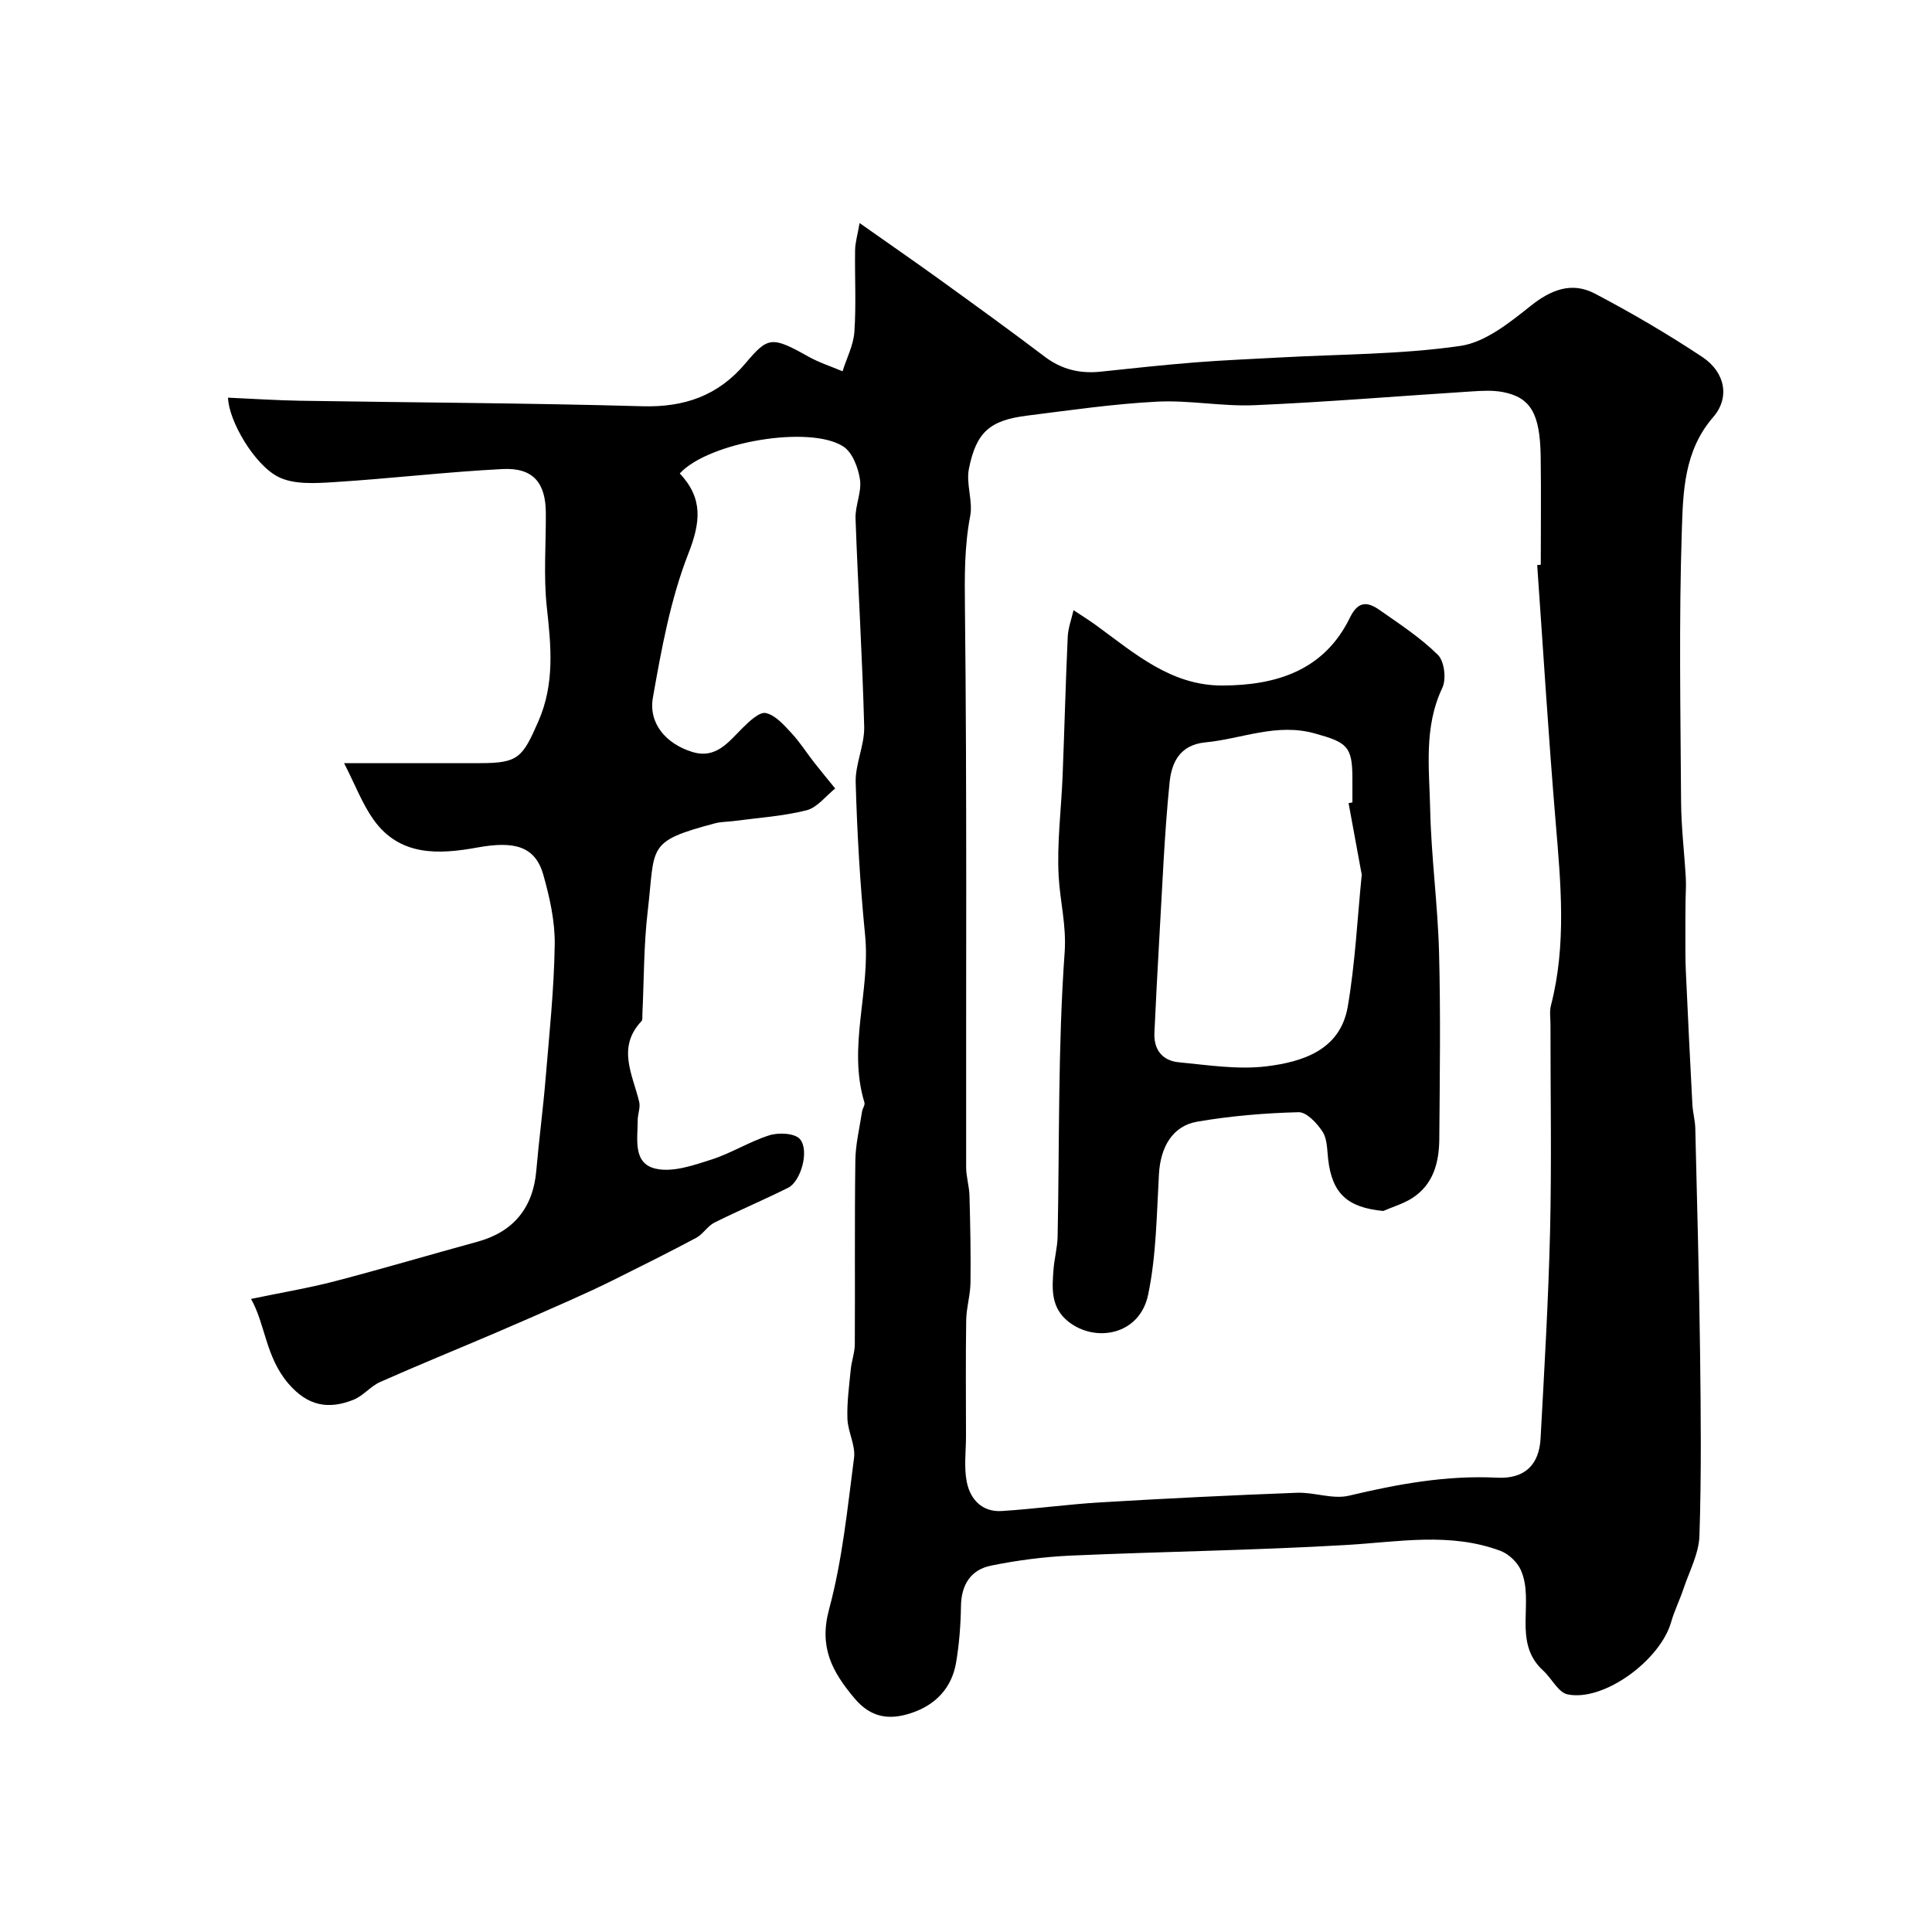
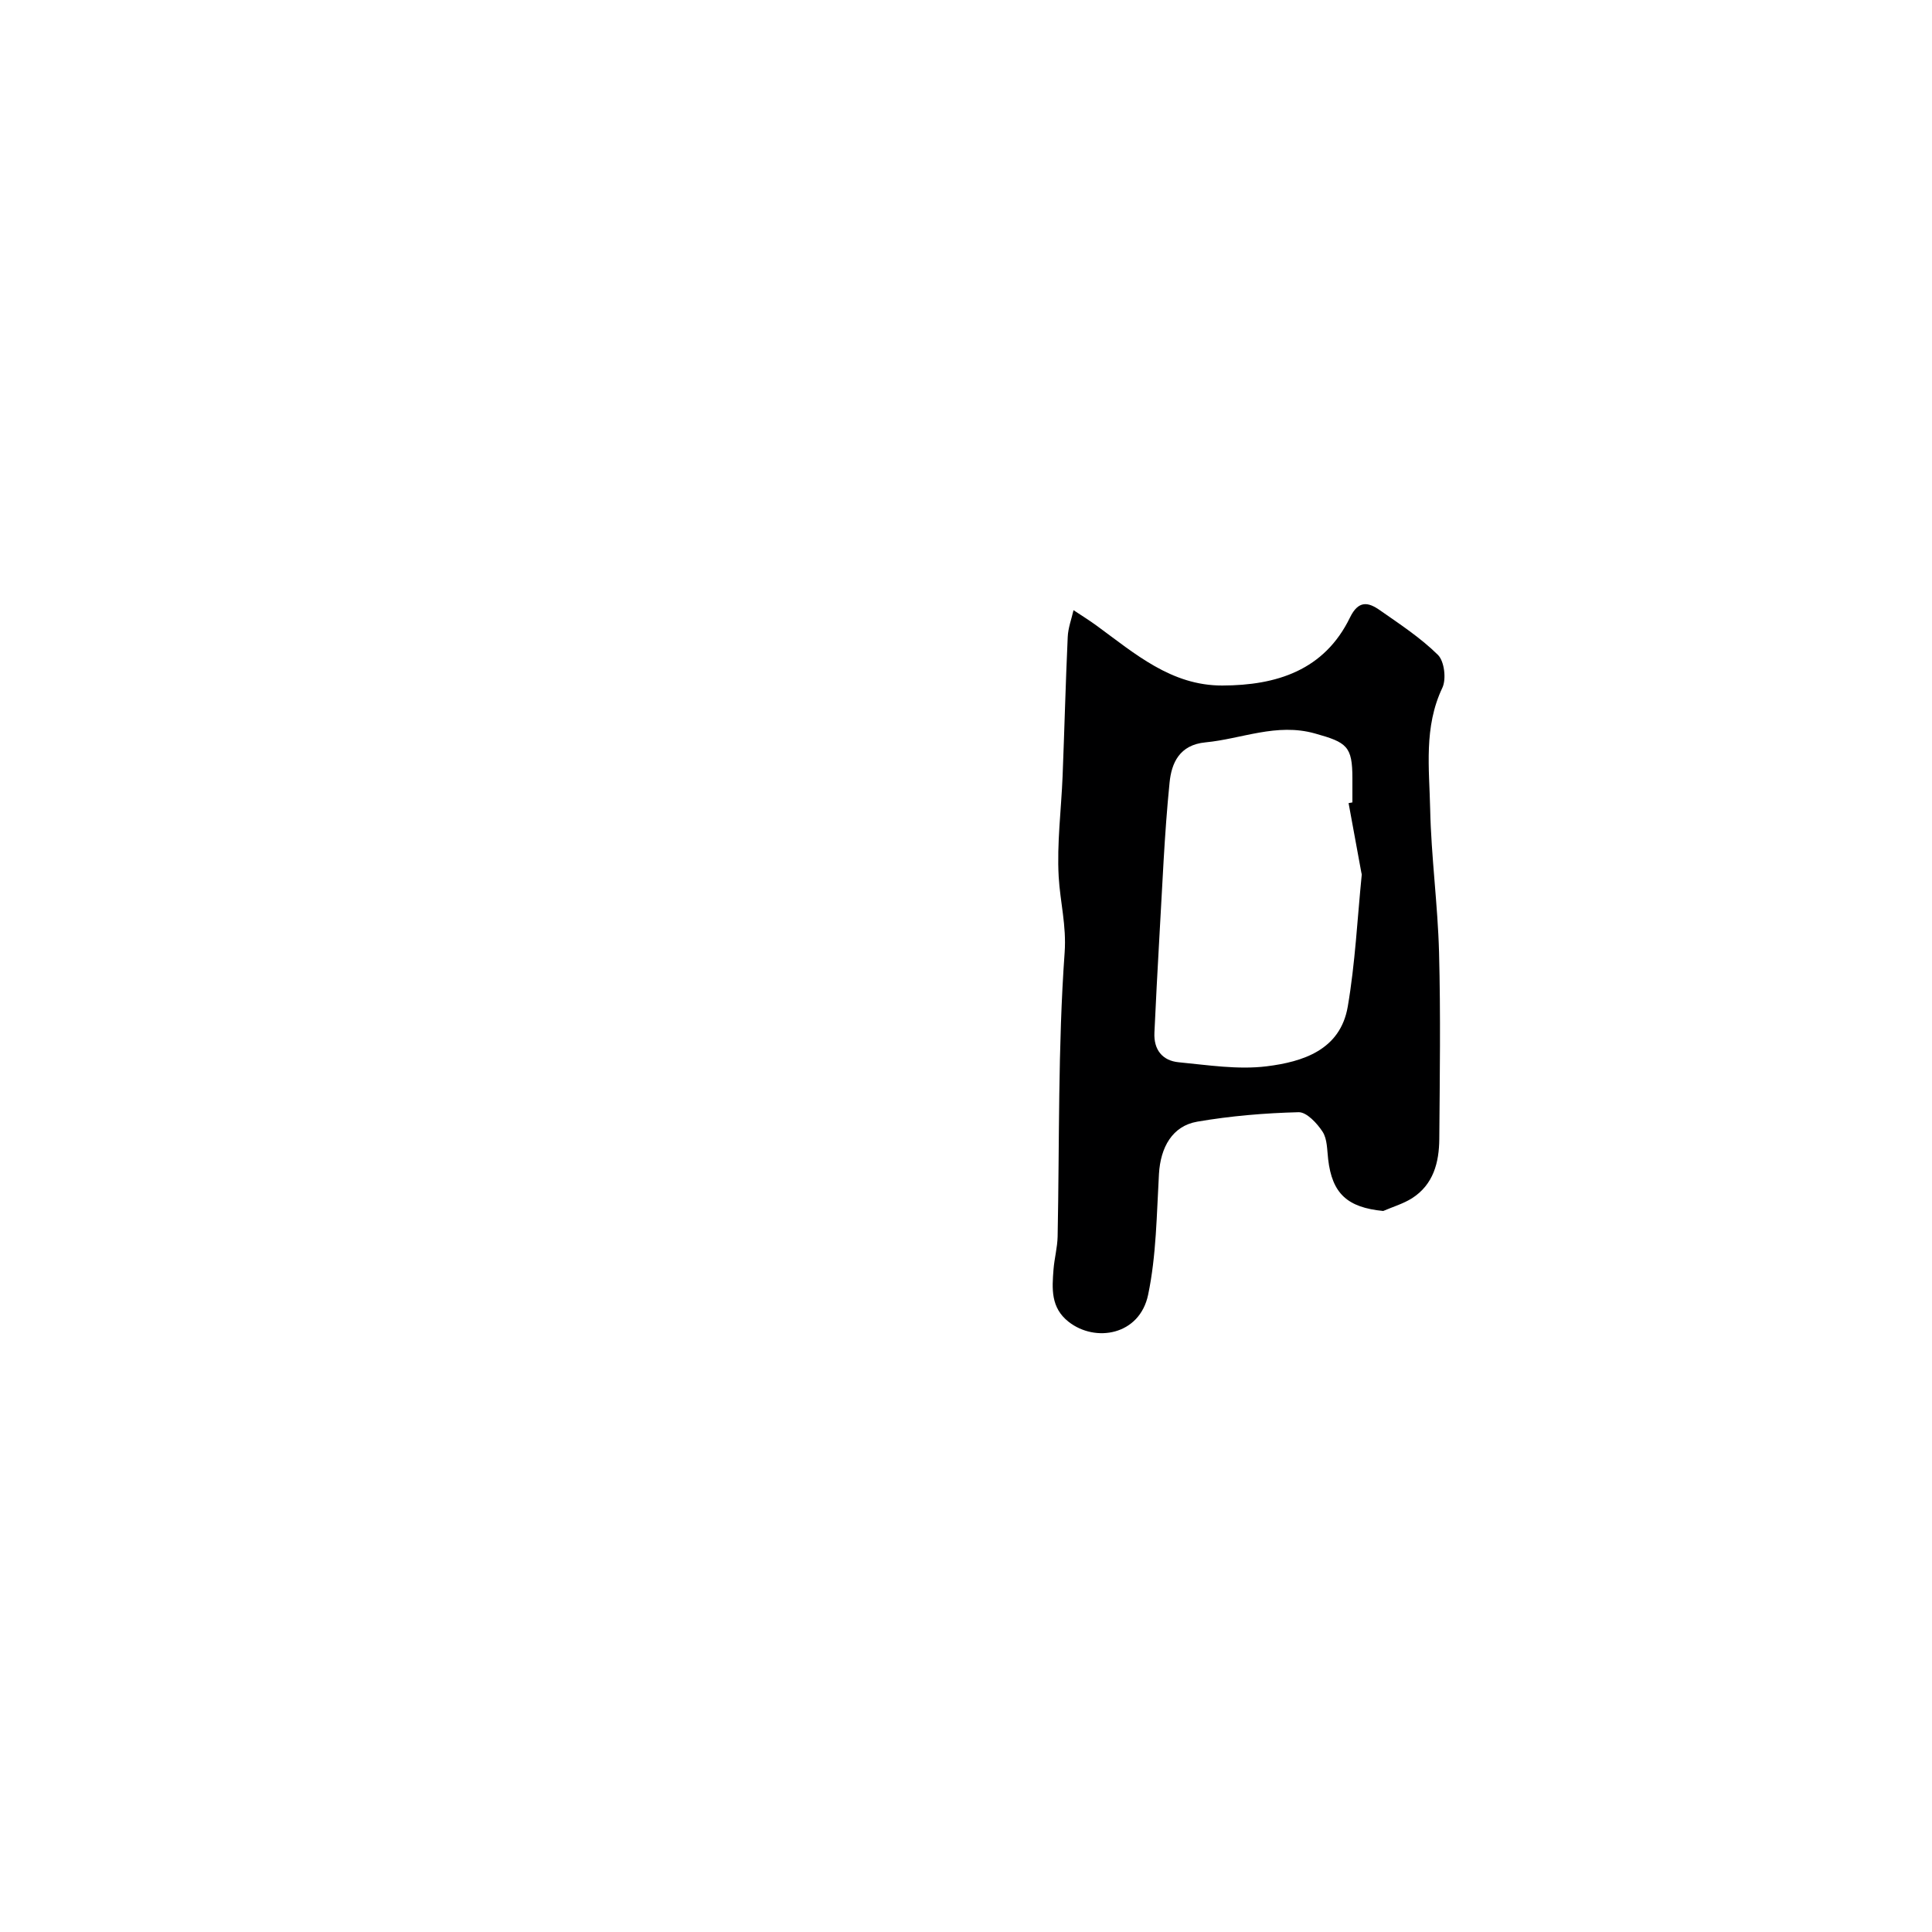
<svg xmlns="http://www.w3.org/2000/svg" enable-background="new 0 0 400 400" viewBox="0 0 400 400">
-   <path d="m140.74 98.02c4.89 5.22 4.3 10.15 1.76 16.64-3.69 9.44-5.54 19.68-7.32 29.74-.96 5.39 2.74 9.62 8.15 11.28 4.93 1.52 7.5-2.08 10.45-5 1.37-1.35 3.45-3.34 4.78-3.05 1.97.43 3.73 2.46 5.26 4.1 1.76 1.88 3.15 4.1 4.75 6.14 1.42 1.82 2.9 3.59 4.35 5.38-1.96 1.56-3.72 3.95-5.93 4.51-4.88 1.23-9.99 1.55-15.01 2.22-1.3.18-2.66.14-3.91.47-14.38 3.81-12.38 4.67-13.97 18.22-.83 7.04-.76 14.19-1.1 21.29-.02.5.08 1.17-.19 1.46-5.15 5.46-1.81 11.09-.47 16.72.28 1.17-.31 2.52-.31 3.79.01 3.87-1.09 8.96 3.76 10.04 3.52.79 7.76-.7 11.46-1.88 4.14-1.32 7.93-3.75 12.07-5.05 1.92-.6 5.25-.43 6.3.8 2.02 2.37.17 8.76-2.42 10.06-5.04 2.52-10.25 4.71-15.29 7.23-1.42.71-2.35 2.39-3.77 3.15-5.64 3.01-11.37 5.86-17.09 8.71-2.83 1.41-5.71 2.74-8.6 4.03-5.3 2.36-10.6 4.69-15.93 6.97-7.94 3.39-15.94 6.64-23.82 10.14-2 .89-3.52 2.89-5.53 3.68-5.18 2.06-9.47 1.32-13.5-3.4-4.7-5.51-4.75-12.32-7.7-17.48 6.41-1.34 11.94-2.25 17.34-3.66 9.89-2.58 19.7-5.49 29.56-8.19 7.4-2.02 11.5-7 12.16-14.67.55-6.37 1.4-12.72 1.93-19.1.77-9.24 1.75-18.48 1.89-27.74.07-4.81-1.04-9.77-2.36-14.45-1.68-5.91-5.94-7.05-13.61-5.66-7.93 1.44-16.11 1.93-21.58-5.81-2.3-3.25-3.74-7.11-6.06-11.65h28.2c7.87 0 8.74-1.16 12.01-8.62 3.44-7.86 2.64-15.6 1.76-23.69-.7-6.42-.16-12.98-.2-19.48-.03-6.27-2.64-9.41-8.93-9.1-11.65.59-23.27 1.98-34.92 2.71-3.85.24-8.31.54-11.53-1.08-5.03-2.54-10.31-11.7-10.42-16.41 5.05.22 10 .56 14.97.64 23.6.38 47.2.47 70.79 1.14 8.76.25 15.75-2.2 21.4-8.92 4.63-5.5 5.42-5.62 13.02-1.35 2.22 1.24 4.69 2.03 7.05 3.03.85-2.72 2.26-5.4 2.45-8.16.39-5.64.06-11.32.15-16.99.03-1.53.5-3.05.93-5.54 6.04 4.26 11.37 7.94 16.61 11.72 7.28 5.26 14.56 10.52 21.71 15.94 3.5 2.65 7.29 3.56 11.57 3.11 6.53-.69 13.05-1.4 19.59-1.92 5.92-.47 11.87-.7 17.8-1.03 12.38-.68 24.86-.61 37.09-2.38 5.18-.75 10.21-4.82 14.58-8.3 4.28-3.41 8.56-5.01 13.29-2.53 7.61 4 15.06 8.36 22.22 13.11 4.73 3.13 5.8 8.39 2.26 12.47-6.06 6.99-6.23 15.49-6.49 23.61-.61 18.64-.27 37.32-.15 55.99.03 5.29.68 10.56.98 15.85.09 1.68-.05 3.37-.06 5.05-.02 2.35-.04 4.69-.03 7.04s-.02 4.71.09 7.05c.42 9.25.87 18.5 1.36 27.74.09 1.63.56 3.24.6 4.87.37 15.43.8 30.86.99 46.3.16 12.7.29 25.41-.13 38.1-.12 3.71-2.1 7.37-3.32 11.02-.77 2.3-1.87 4.5-2.53 6.82-2.27 7.96-13.99 16.55-21.45 14.99-1.94-.4-3.29-3.32-5.05-4.92-6.5-5.9-1.68-14.26-4.64-20.84-.74-1.64-2.52-3.32-4.2-3.95-10.46-3.91-21.15-1.85-31.88-1.22-19.01 1.11-38.06 1.36-57.09 2.2-5.53.25-11.09.97-16.52 2.08-4.13.84-6.14 3.9-6.21 8.33-.06 3.94-.36 7.91-1.02 11.78-.91 5.31-4.35 8.81-9.37 10.44-4.4 1.43-8.23 1.02-11.69-3.12-4.62-5.52-7.35-10.54-5.23-18.39 2.75-10.18 3.8-20.84 5.17-31.35.34-2.6-1.28-5.39-1.37-8.12-.12-3.38.36-6.79.69-10.18.17-1.77.83-3.51.84-5.26.07-12.66-.06-25.33.11-37.99.04-3.39.88-6.78 1.39-10.16.1-.64.65-1.34.49-1.87-3.52-11.56 1.28-23.07.14-34.65-1.04-10.5-1.65-21.06-1.95-31.6-.11-3.83 1.85-7.71 1.76-11.54-.37-14.37-1.28-28.73-1.79-43.1-.1-2.69 1.3-5.49.92-8.08-.36-2.44-1.55-5.6-3.43-6.83-6.86-4.5-27.84-.99-33.88 5.56zm177.52 18.97c.25-.02.49-.04.74-.06 0-7.5.09-14.99-.02-22.49-.14-8.83-2.09-12.16-7.83-13.27-2.09-.4-4.32-.27-6.47-.13-14.97.95-29.92 2.2-44.9 2.85-6.73.3-13.54-1.08-20.26-.73-8.98.46-17.92 1.77-26.86 2.89-7.68.96-10.54 3.37-12.06 11.02-.62 3.11.86 6.64.27 9.76-1.21 6.31-1.16 12.5-1.09 18.92.43 38.64.2 77.3.25 115.94 0 1.95.64 3.89.69 5.84.16 6 .29 12.01.21 18.02-.03 2.59-.85 5.18-.89 7.77-.12 7.99-.05 15.99-.04 23.99 0 3.18-.45 6.45.16 9.51.72 3.61 3.18 6.29 7.27 6.02 6.85-.44 13.67-1.39 20.52-1.8 13.52-.8 27.05-1.47 40.59-1.98 3.57-.13 7.39 1.4 10.73.61 10.13-2.41 20.21-4.26 30.69-3.73 5.64.28 8.7-2.58 9-8.14.78-14.36 1.63-28.72 1.97-43.08.33-14.18.07-28.38.08-42.57 0-1.33-.23-2.73.1-3.99 3.24-12.56 2.04-25.19.98-37.87-1.49-17.75-2.58-35.53-3.83-53.3z" fill="#000001" />
  <path d="m286.38 250.72c-7.42-.72-10.58-3.6-11.4-10.71-.23-1.94-.17-4.18-1.15-5.69-1.14-1.76-3.31-4.09-4.97-4.05-7.02.18-14.08.77-20.99 1.96-5.15.89-7.6 5.3-7.92 10.82-.48 8.36-.54 16.87-2.24 25-1.76 8.43-10.94 9.95-16.46 5.62-3.74-2.93-3.44-6.88-3.13-10.86.18-2.28.8-4.53.85-6.8.39-19.6.05-39.24 1.45-58.77.4-5.63-.93-10.49-1.23-15.71-.39-6.91.53-13.9.81-20.85.38-9.6.62-19.2 1.06-28.8.08-1.87.78-3.7 1.2-5.55 1.61 1.07 3.26 2.09 4.82 3.23 7.89 5.77 15.43 12.4 25.99 12.37 11.21-.03 21.1-3.12 26.43-14.08 1.75-3.59 3.76-3.22 6.19-1.51 4.15 2.9 8.45 5.72 12.02 9.25 1.33 1.32 1.77 5.01.91 6.82-3.87 8.14-2.7 16.68-2.52 25.06.21 9.92 1.58 19.82 1.84 29.75.34 12.86.15 25.73.05 38.59-.04 4.86-1.21 9.43-5.64 12.27-1.83 1.15-3.98 1.78-5.97 2.64zm-7.17-84.44c.26-.05.53-.1.79-.15 0-1.66 0-3.33 0-4.99 0-6.65-1.14-7.44-7.78-9.29-7.93-2.22-15.12 1.13-22.65 1.85-5.42.52-7.02 4.34-7.42 8.29-1.09 10.79-1.5 21.65-2.14 32.49-.38 6.44-.69 12.88-1 19.32-.17 3.54 1.66 5.81 5.03 6.13 6.05.58 12.25 1.57 18.19.84 7.51-.93 15.27-3.38 16.81-12.37s1.98-18.16 2.89-27.26c.02-.16-.05-.32-.08-.49-.87-4.79-1.76-9.58-2.64-14.37z" fill="#000001" />
</svg>